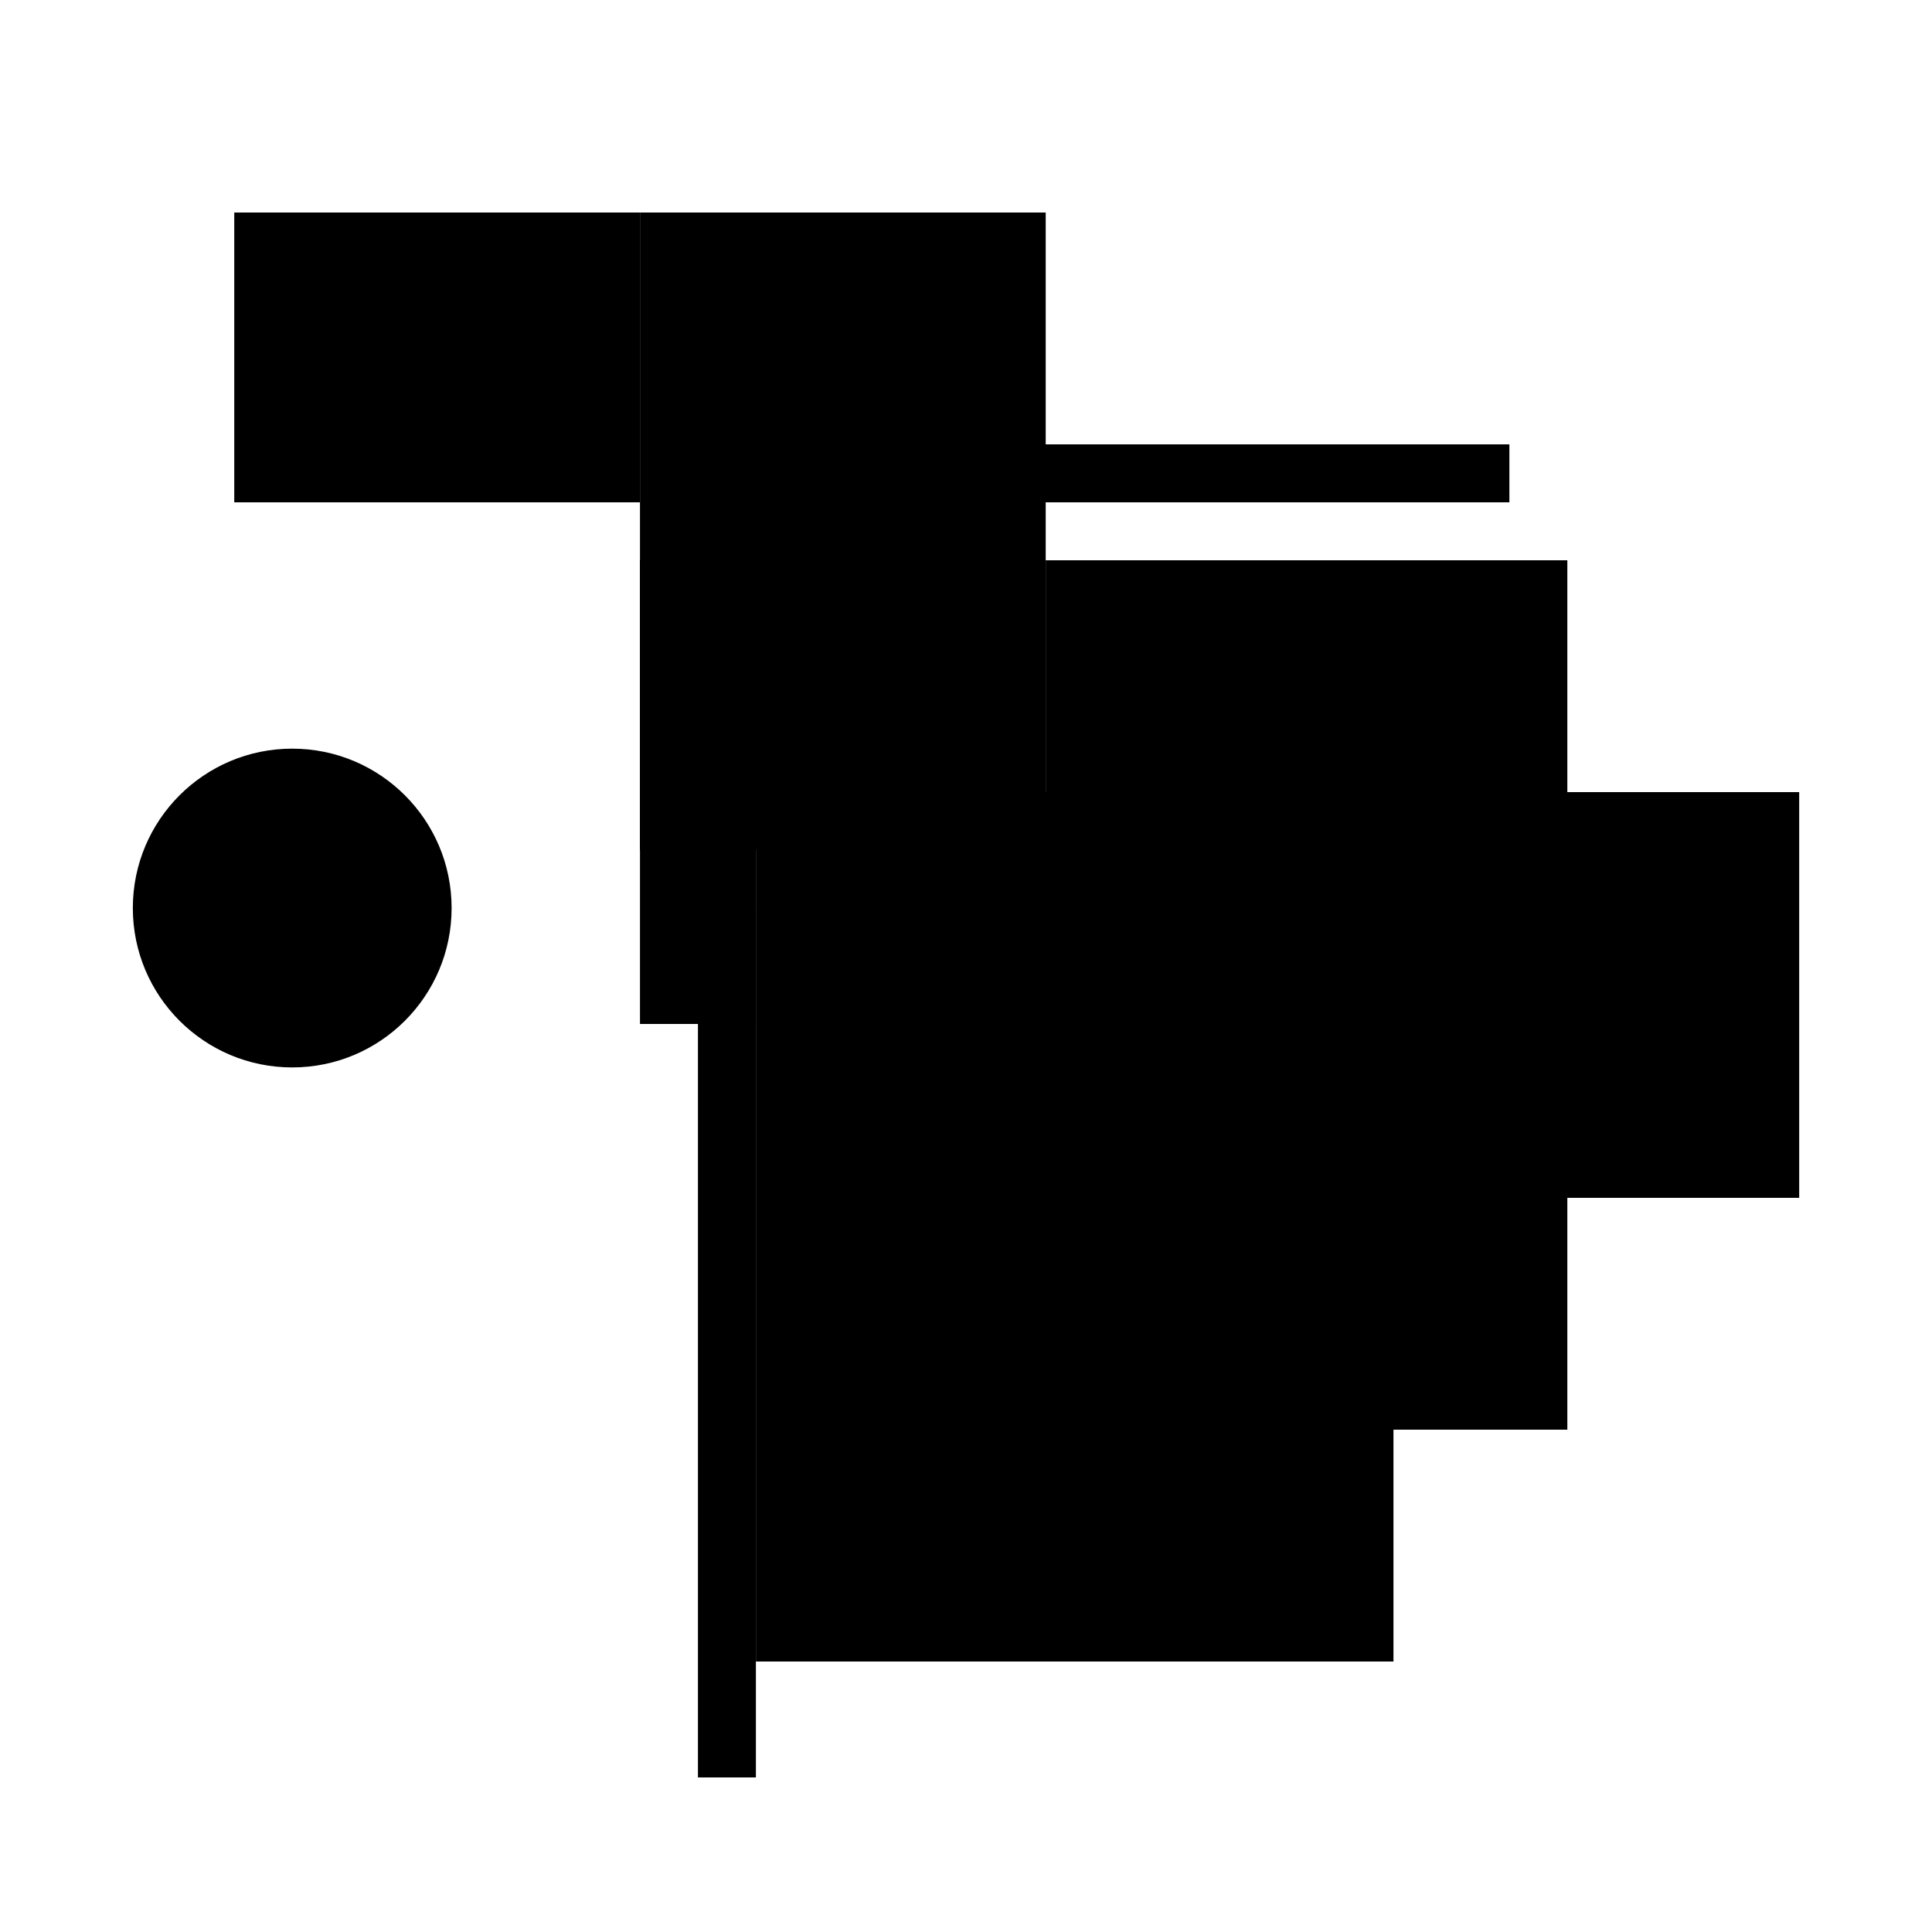
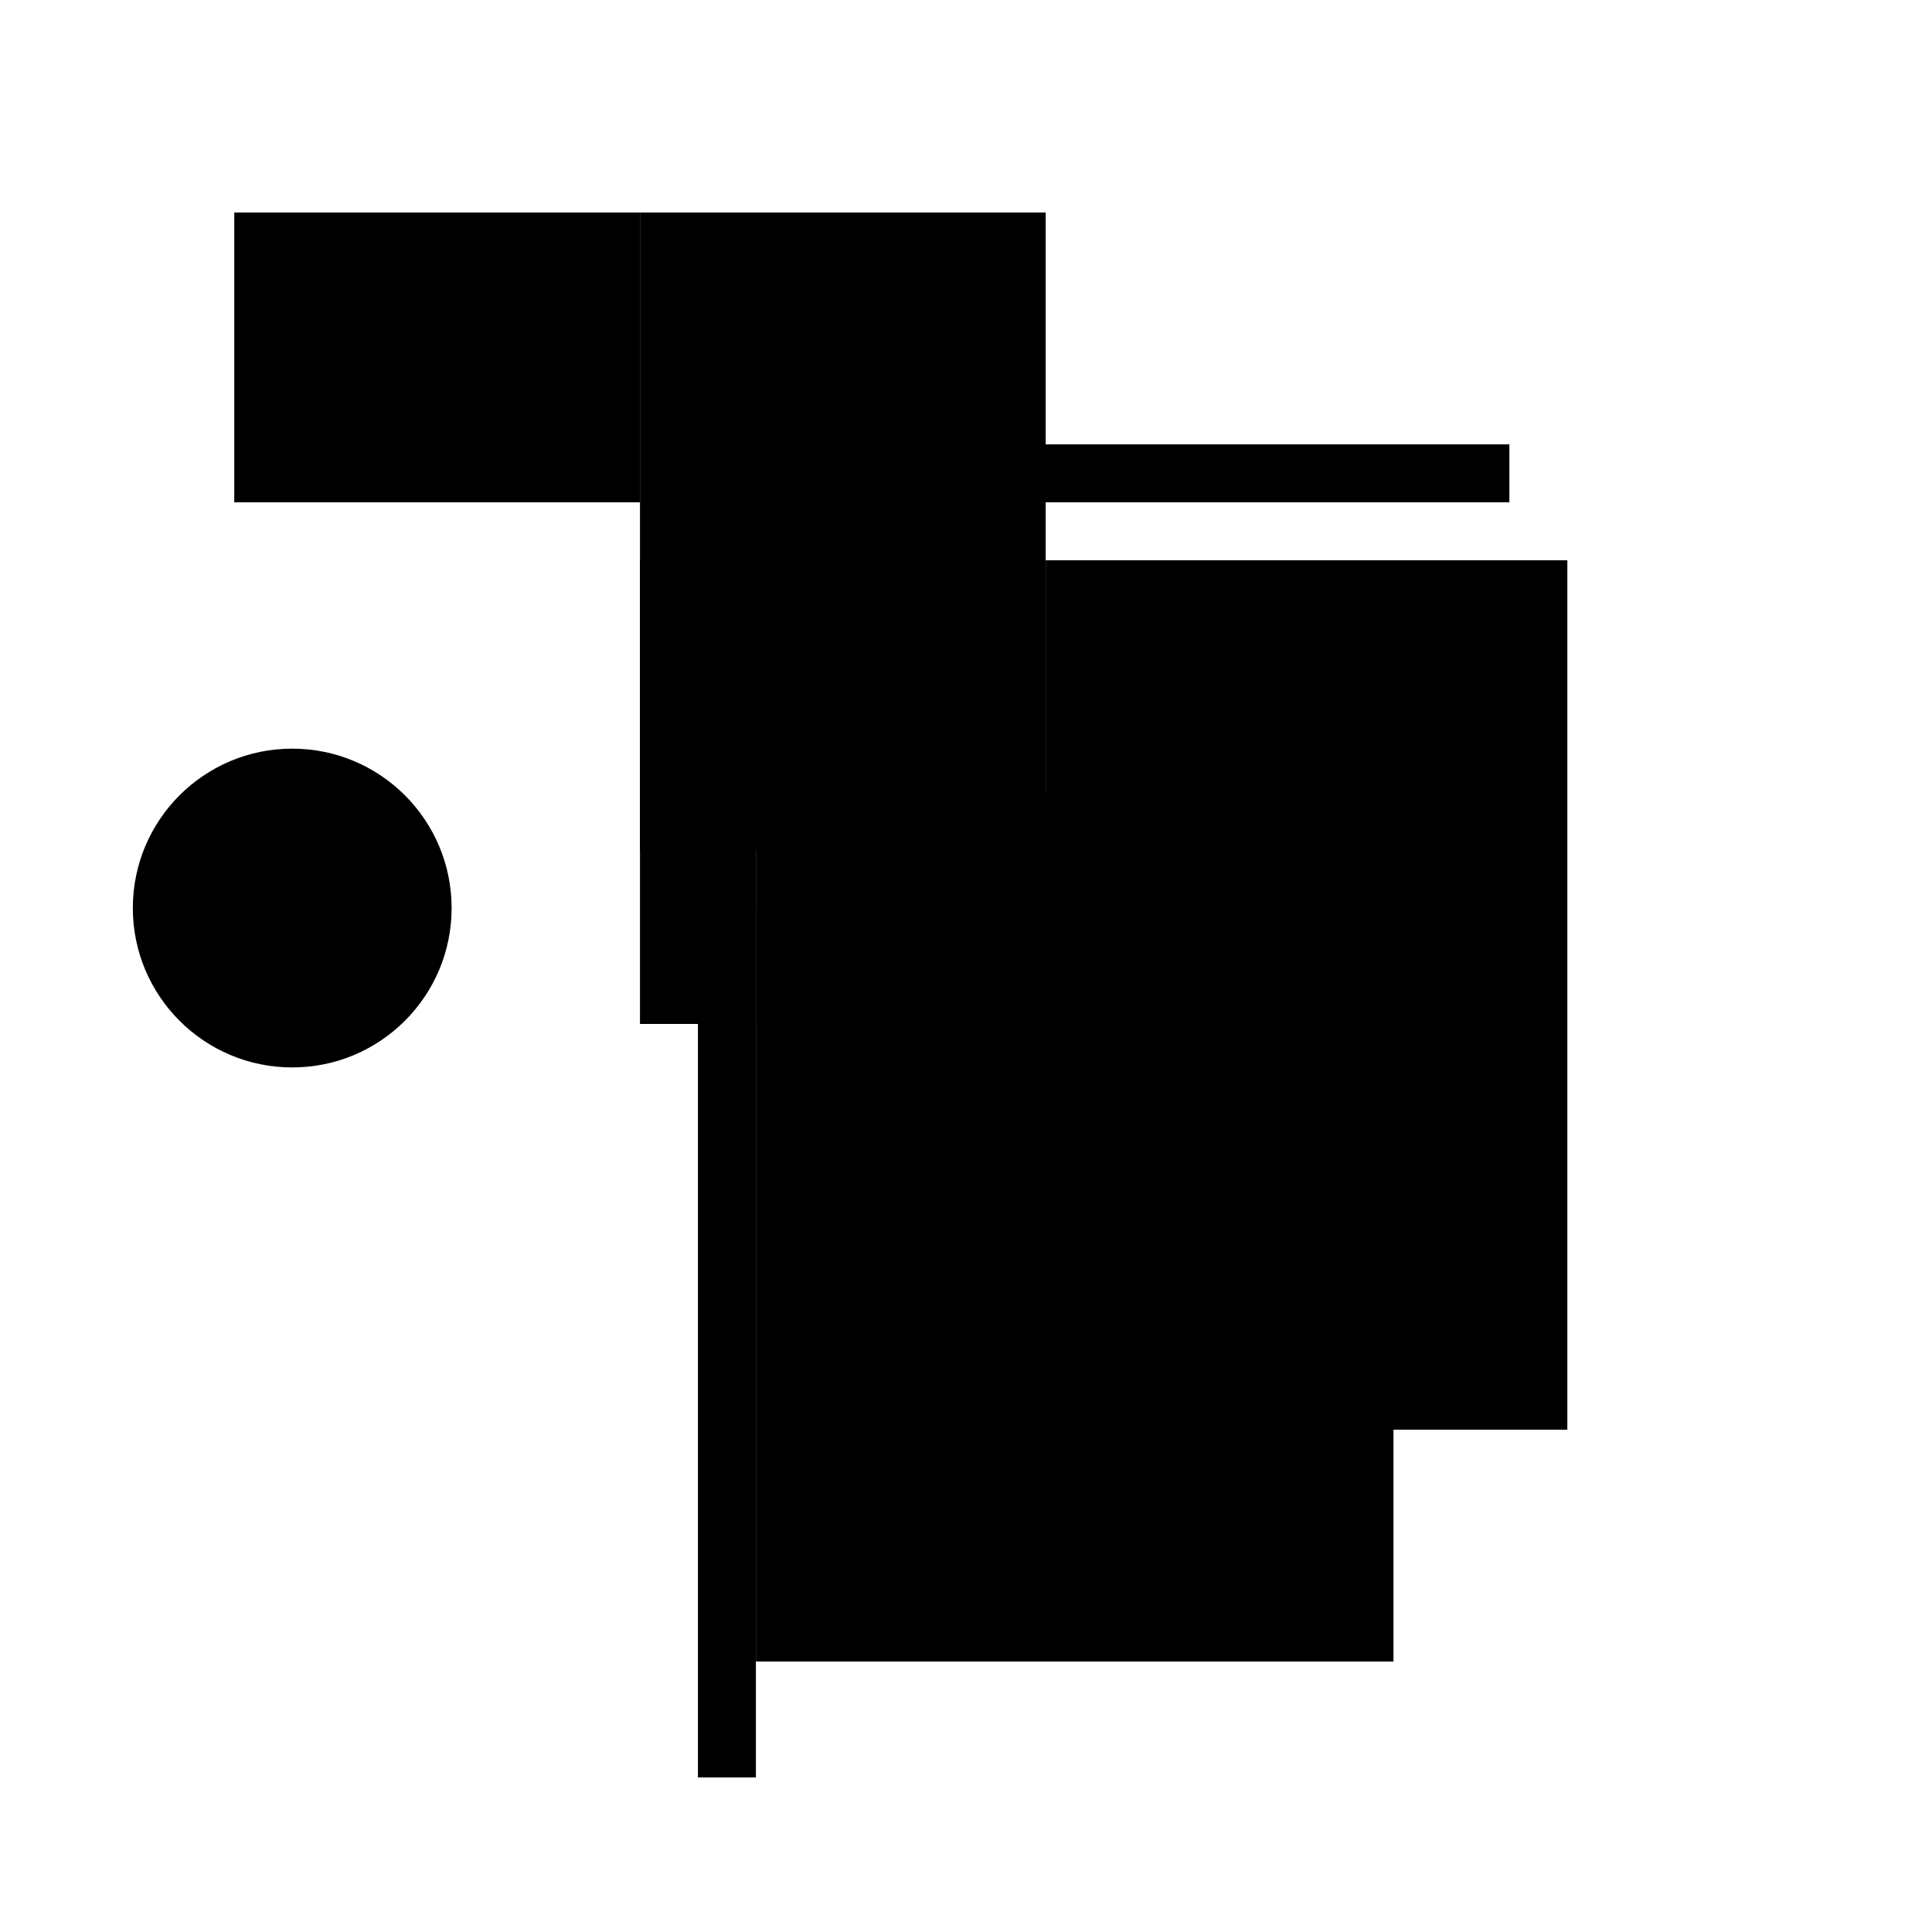
<svg xmlns="http://www.w3.org/2000/svg" version="1.1" xml:space="preserve" style="background-color: white;" viewBox="0,0,150,150">
  <rect x="18.188" y="16.5" width="31.5" height="22.5" fill="hsla(0, 46%, 73%, 0.7)" />
  <rect x="63.188" y="39" width="13.5" height="36" fill="hsla(240, 20%, 26%, 0.2)" />
  <rect x="49.688" y="43.5" width="1" height="13.5" fill="hsla(168, 0%, 90%, 0.1)" />
-   <rect x="76.688" y="61.5" width="63" height="31.5" fill="hsla(312, 93%, 73%, 1.1)" />
  <rect x="58.688" y="61.5" width="49.5" height="67.5" fill="hsla(216, 73%, 60%, 0.8)" />
  <rect x="49.688" y="57" width="9" height="22.5" fill="hsla(168, 13%, 33%, 0.1)" />
  <rect x="49.688" y="16.5" width="31.5" height="49.5" fill="hsla(168, 46%, 20%, 0.4)" />
  <rect x="81.188" y="43.5" width="40.5" height="67.5" fill="hsla(336, 60%, 20%, 0.3)" />
  <rect x="67.688" y="34.5" width="49.5" height="4.5" fill="hsla(264, 73%, 0%, 0.1)" />
  <rect x="54.188" y="70.5" width="4.5" height="67.5" fill="hsla(192, 6%, 66%, 0.1)" />
  <circle cx="22.688" cy="70.5" r="12.375" fill="hsla(216, 50%, 50%, 0.8)" />
</svg>